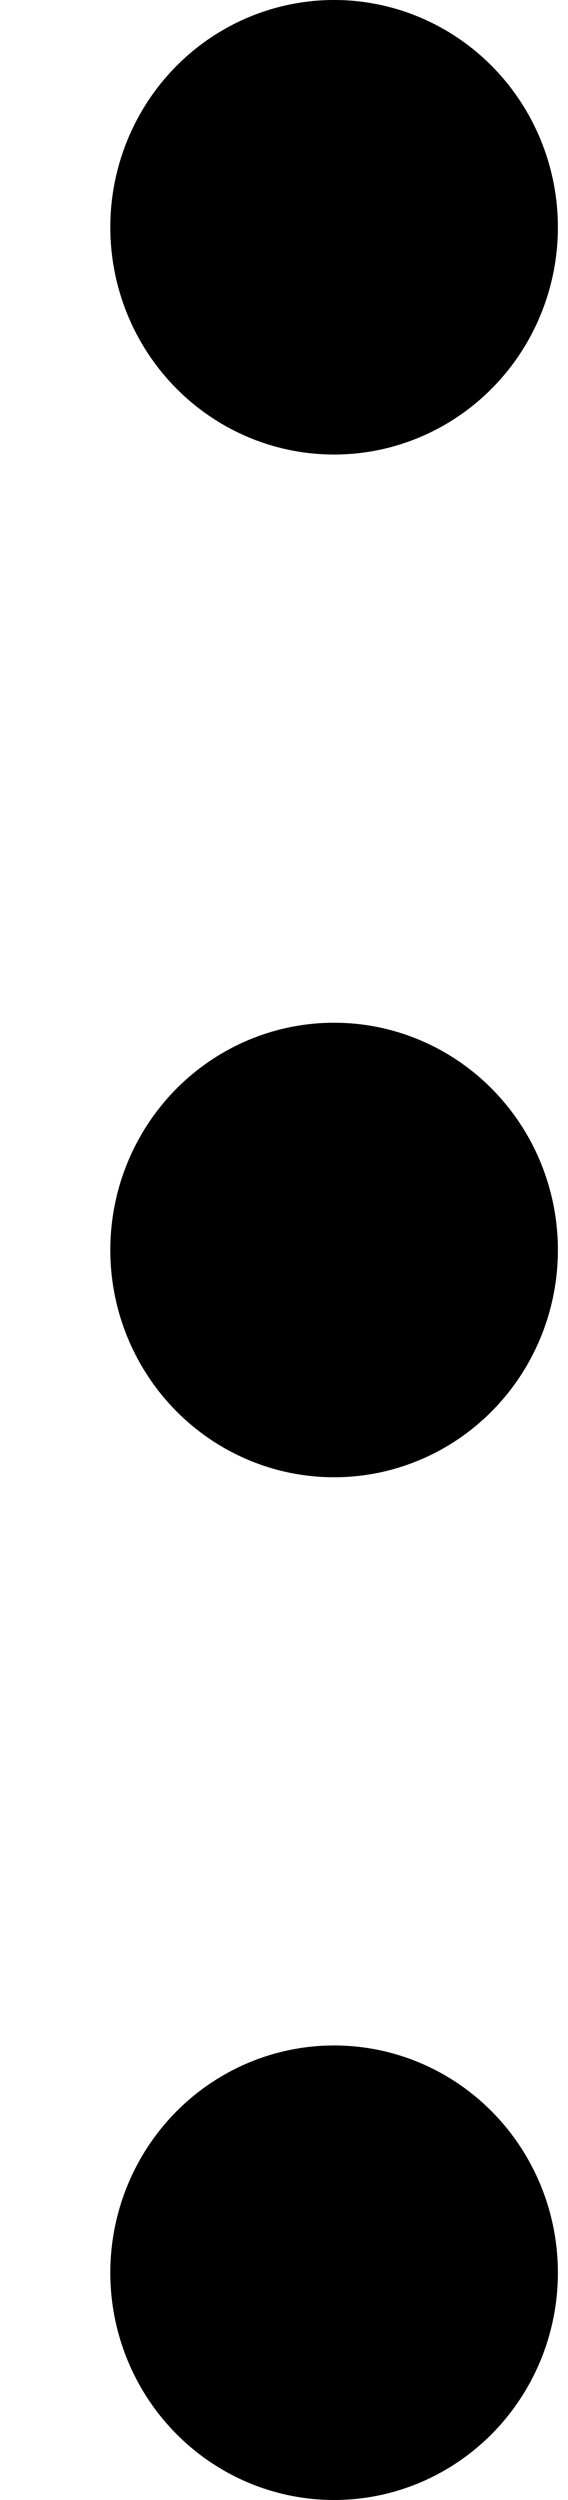
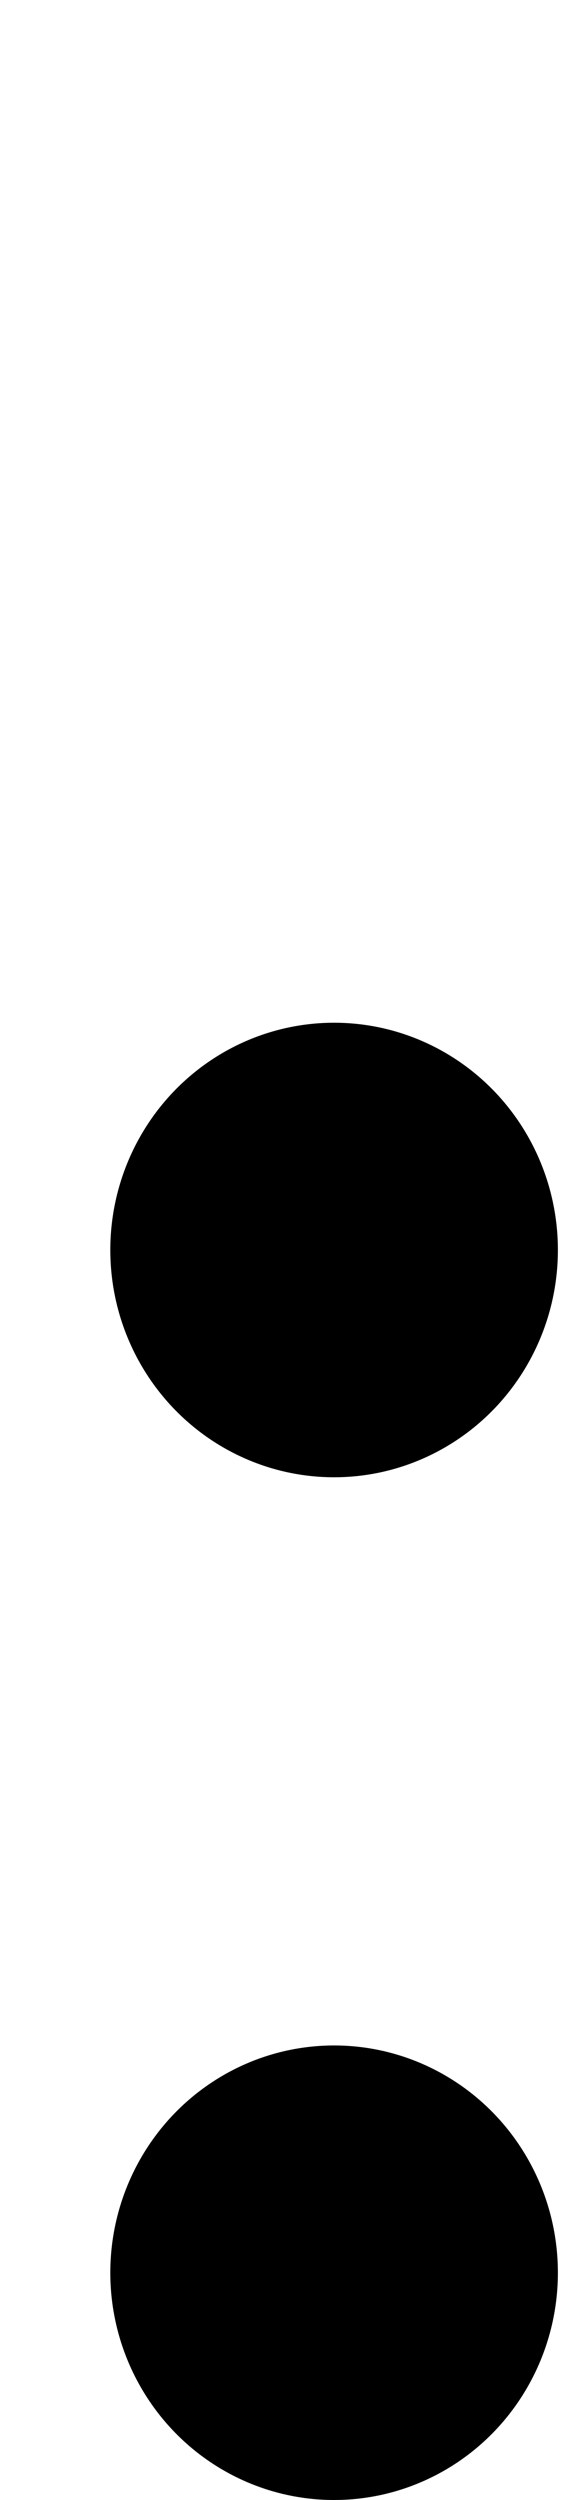
<svg xmlns="http://www.w3.org/2000/svg" width="5" height="22" viewBox="0 0 5 22" fill="none">
-   <ellipse cx="2.941" cy="2" rx="1.97" ry="2" fill="black" />
  <ellipse cx="2.941" cy="11" rx="1.97" ry="2" fill="black" />
  <ellipse cx="2.941" cy="20" rx="1.97" ry="2" fill="black" />
</svg>